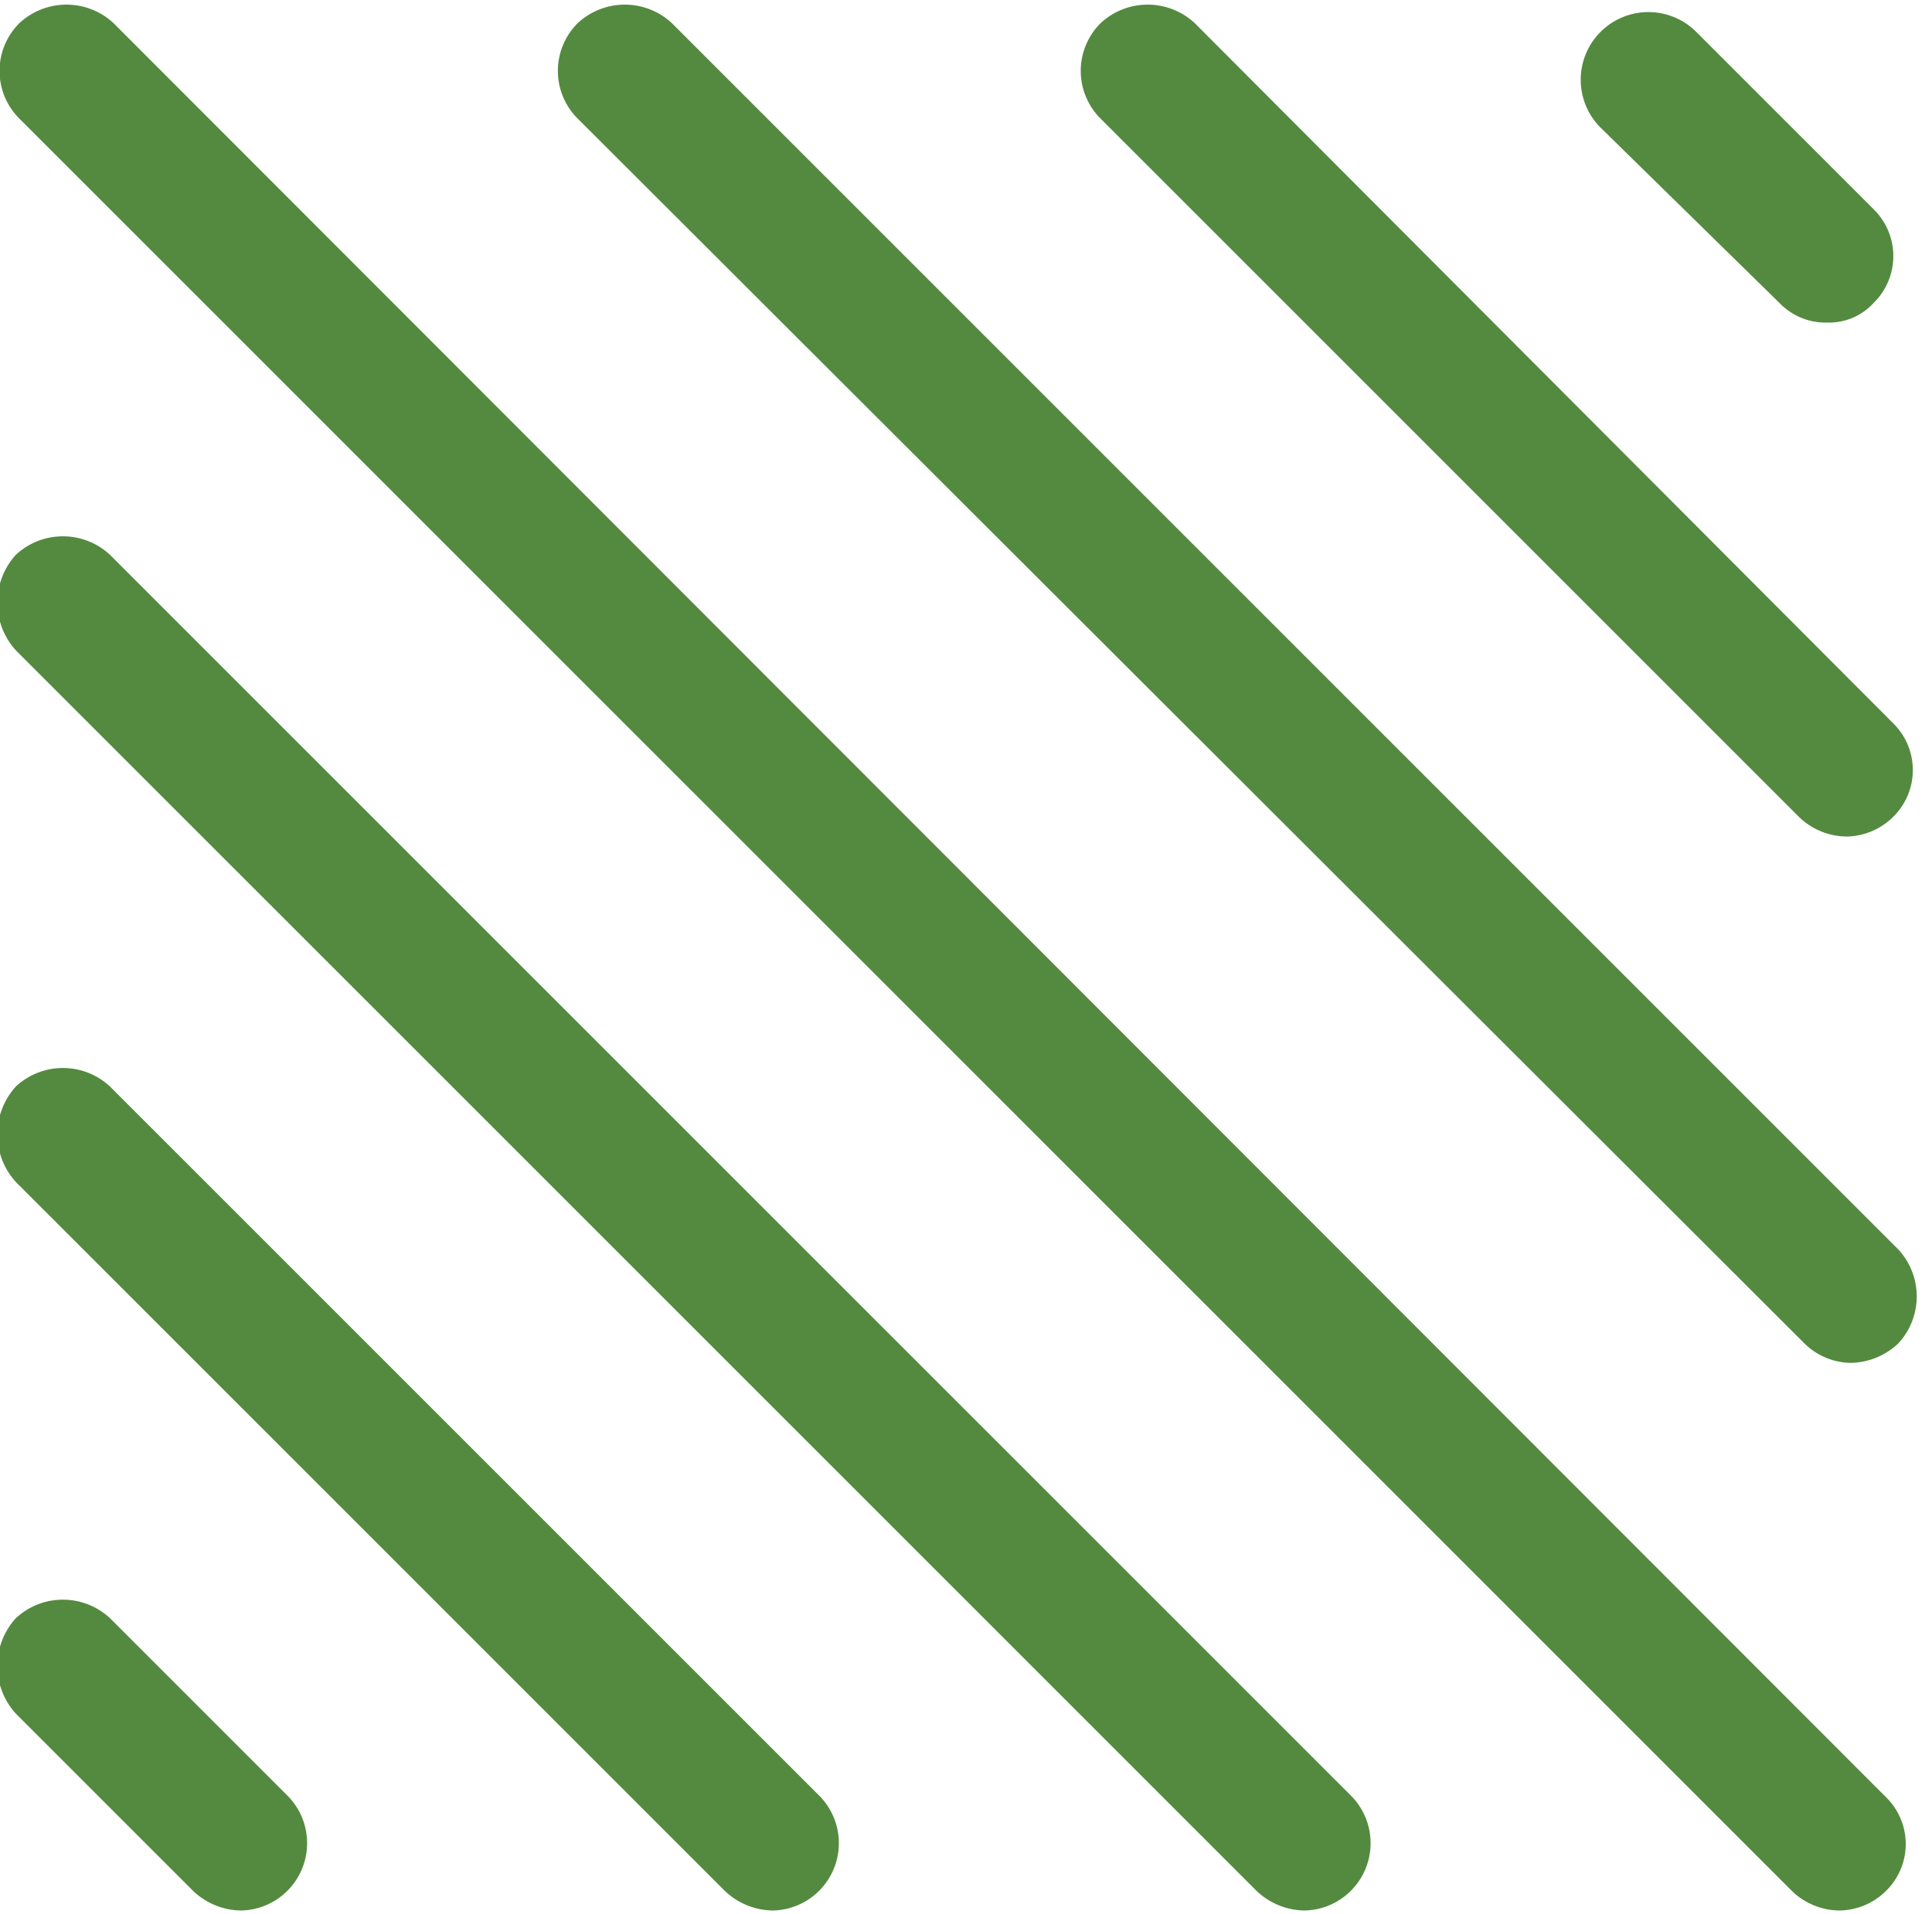
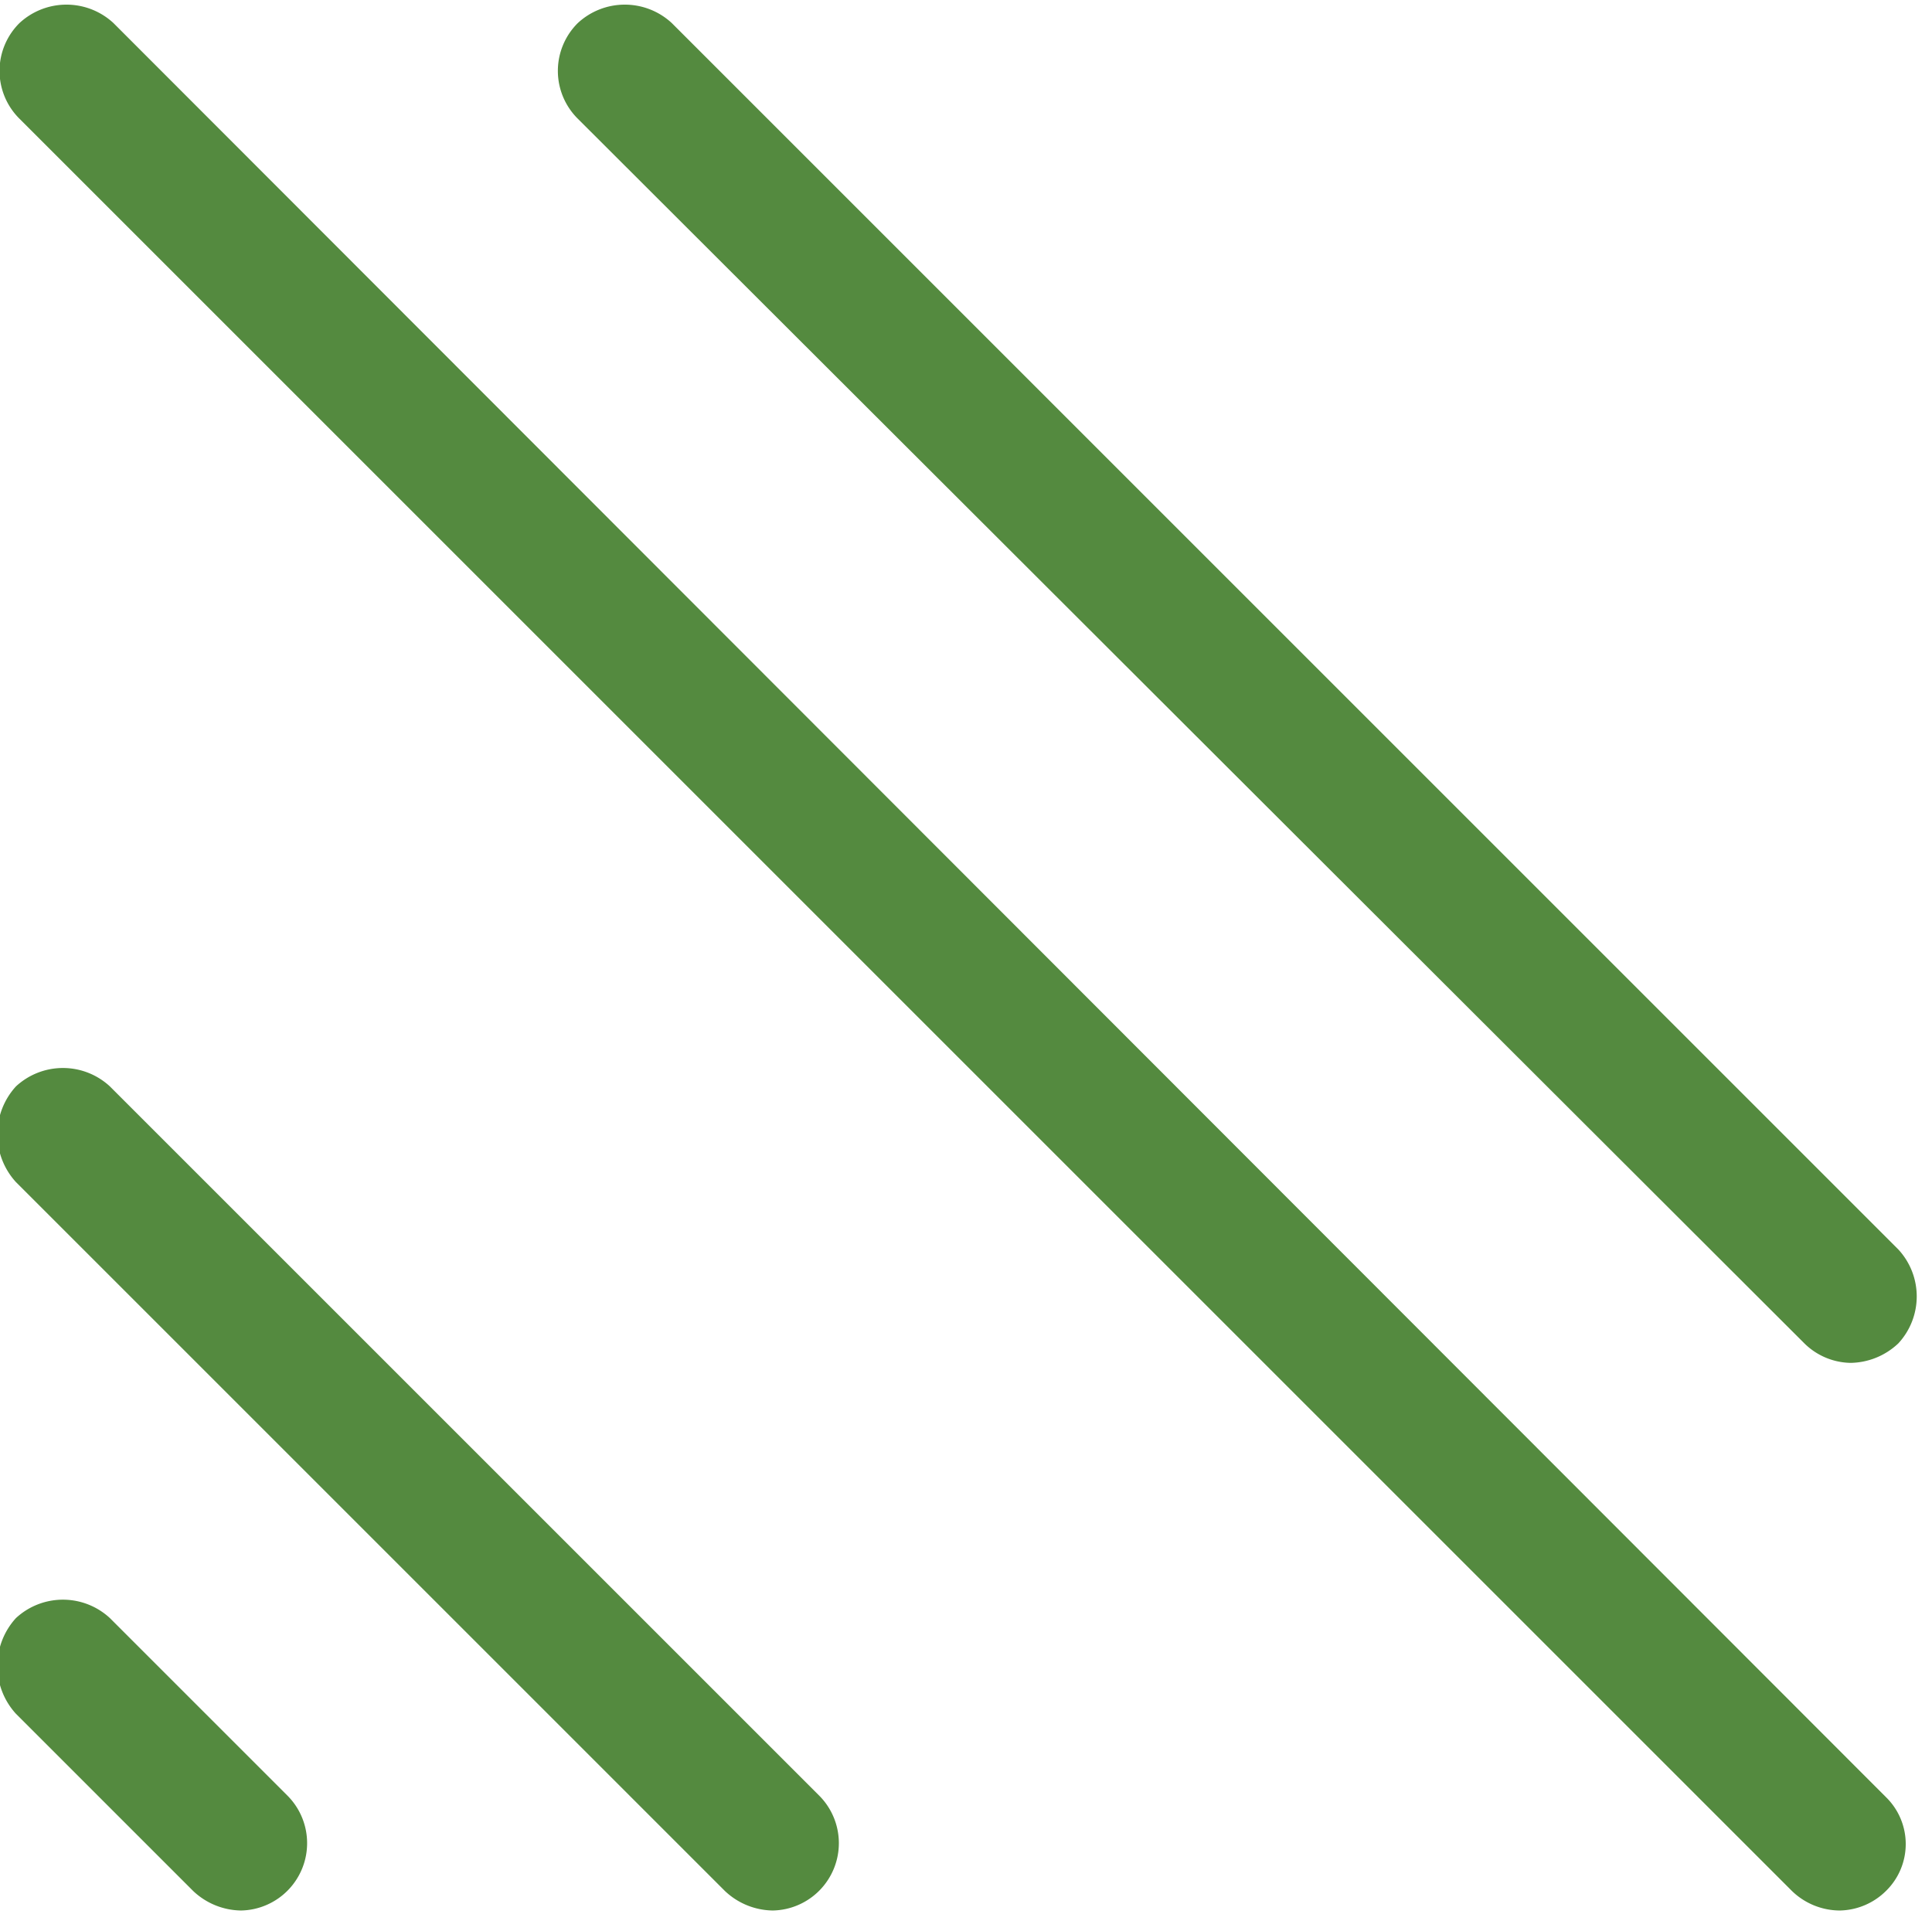
<svg xmlns="http://www.w3.org/2000/svg" data-name="Layer 1" fill="#000000" height="10.8" preserveAspectRatio="xMidYMid meet" version="1" viewBox="10.6 10.6 10.9 10.8" width="10.9" zoomAndPan="magnify">
  <g id="change1_1">
    <path d="M11.22,19.73a.39.39,0,0,0-.53,0,.4.4,0,0,0,0,.54l1,1a.4.4,0,0,0,.27.11.38.38,0,0,0,.26-.65Z" fill="#548a3f" />
  </g>
  <g id="change1_2">
    <path d="M11.22,16.73a.39.39,0,0,0-.53,0,.4.4,0,0,0,0,.54l4,4a.4.4,0,0,0,.27.11.38.38,0,0,0,.26-.65Z" fill="#548a3f" />
  </g>
  <g id="change1_3">
-     <path d="M11.22,13.73a.39.39,0,0,0-.53,0,.4.4,0,0,0,0,.54l7,7a.4.4,0,0,0,.27.11.38.38,0,0,0,.26-.65Z" fill="#548a3f" />
-   </g>
+     </g>
  <g id="change1_4">
    <path d="M11.24,10.73a.39.39,0,0,0-.53,0,.38.38,0,0,0,0,.54l10,10a.39.39,0,0,0,.27.11.38.38,0,0,0,.26-.11.37.37,0,0,0,0-.53Z" fill="#548a3f" />
  </g>
  <g id="change1_5">
    <path d="M20.78,18.18a.38.38,0,0,0,.26.11.4.4,0,0,0,.27-.11.39.39,0,0,0,0-.53l-6.92-6.92a.39.39,0,0,0-.53,0,.38.38,0,0,0,0,.54Z" fill="#548a3f" />
  </g>
  <g id="change1_6">
-     <path d="M20.75,15.21a.39.39,0,0,0,.27.11.38.38,0,0,0,.26-.11.37.37,0,0,0,0-.53l-3.94-3.95a.39.39,0,0,0-.53,0,.38.38,0,0,0,0,.54Z" fill="#548a3f" />
-   </g>
+     </g>
  <g id="change1_7">
-     <path d="M20.64,12.31a.36.36,0,0,0,.27.11.34.34,0,0,0,.26-.11.37.37,0,0,0,0-.53l-1-1a.38.38,0,0,0-.54.54Z" fill="#548a3f" />
-   </g>
+     </g>
</svg>